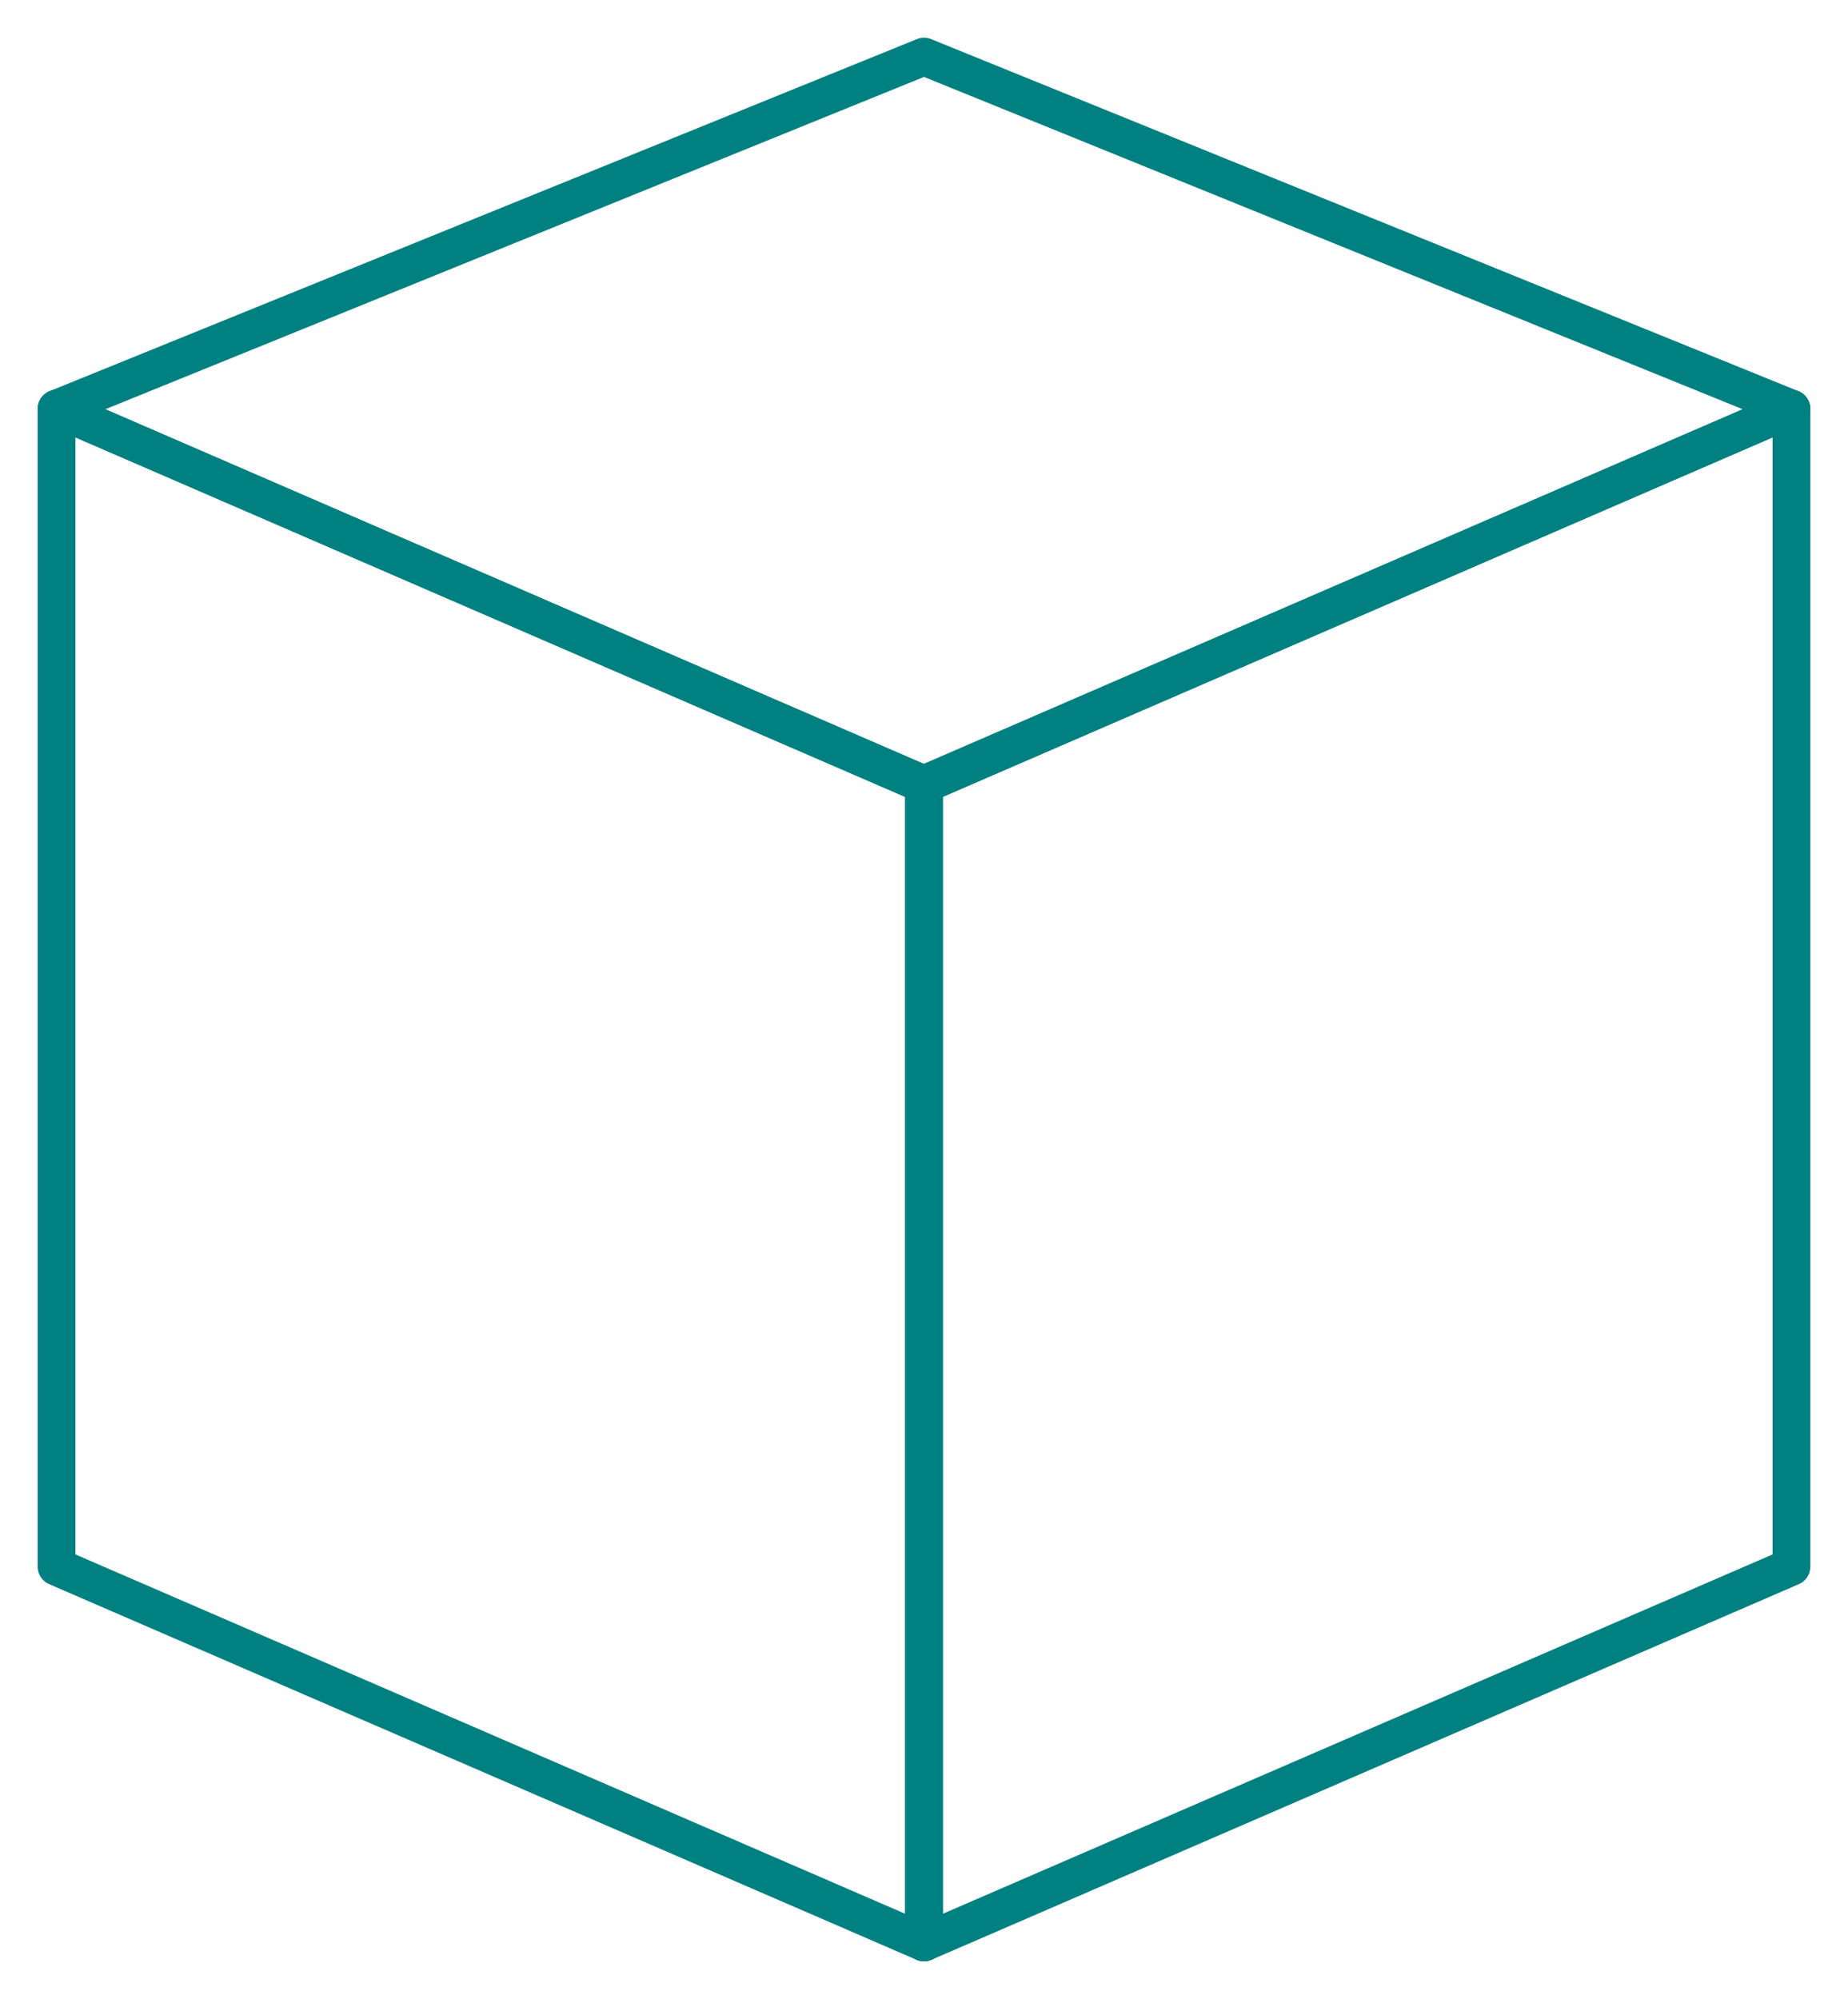
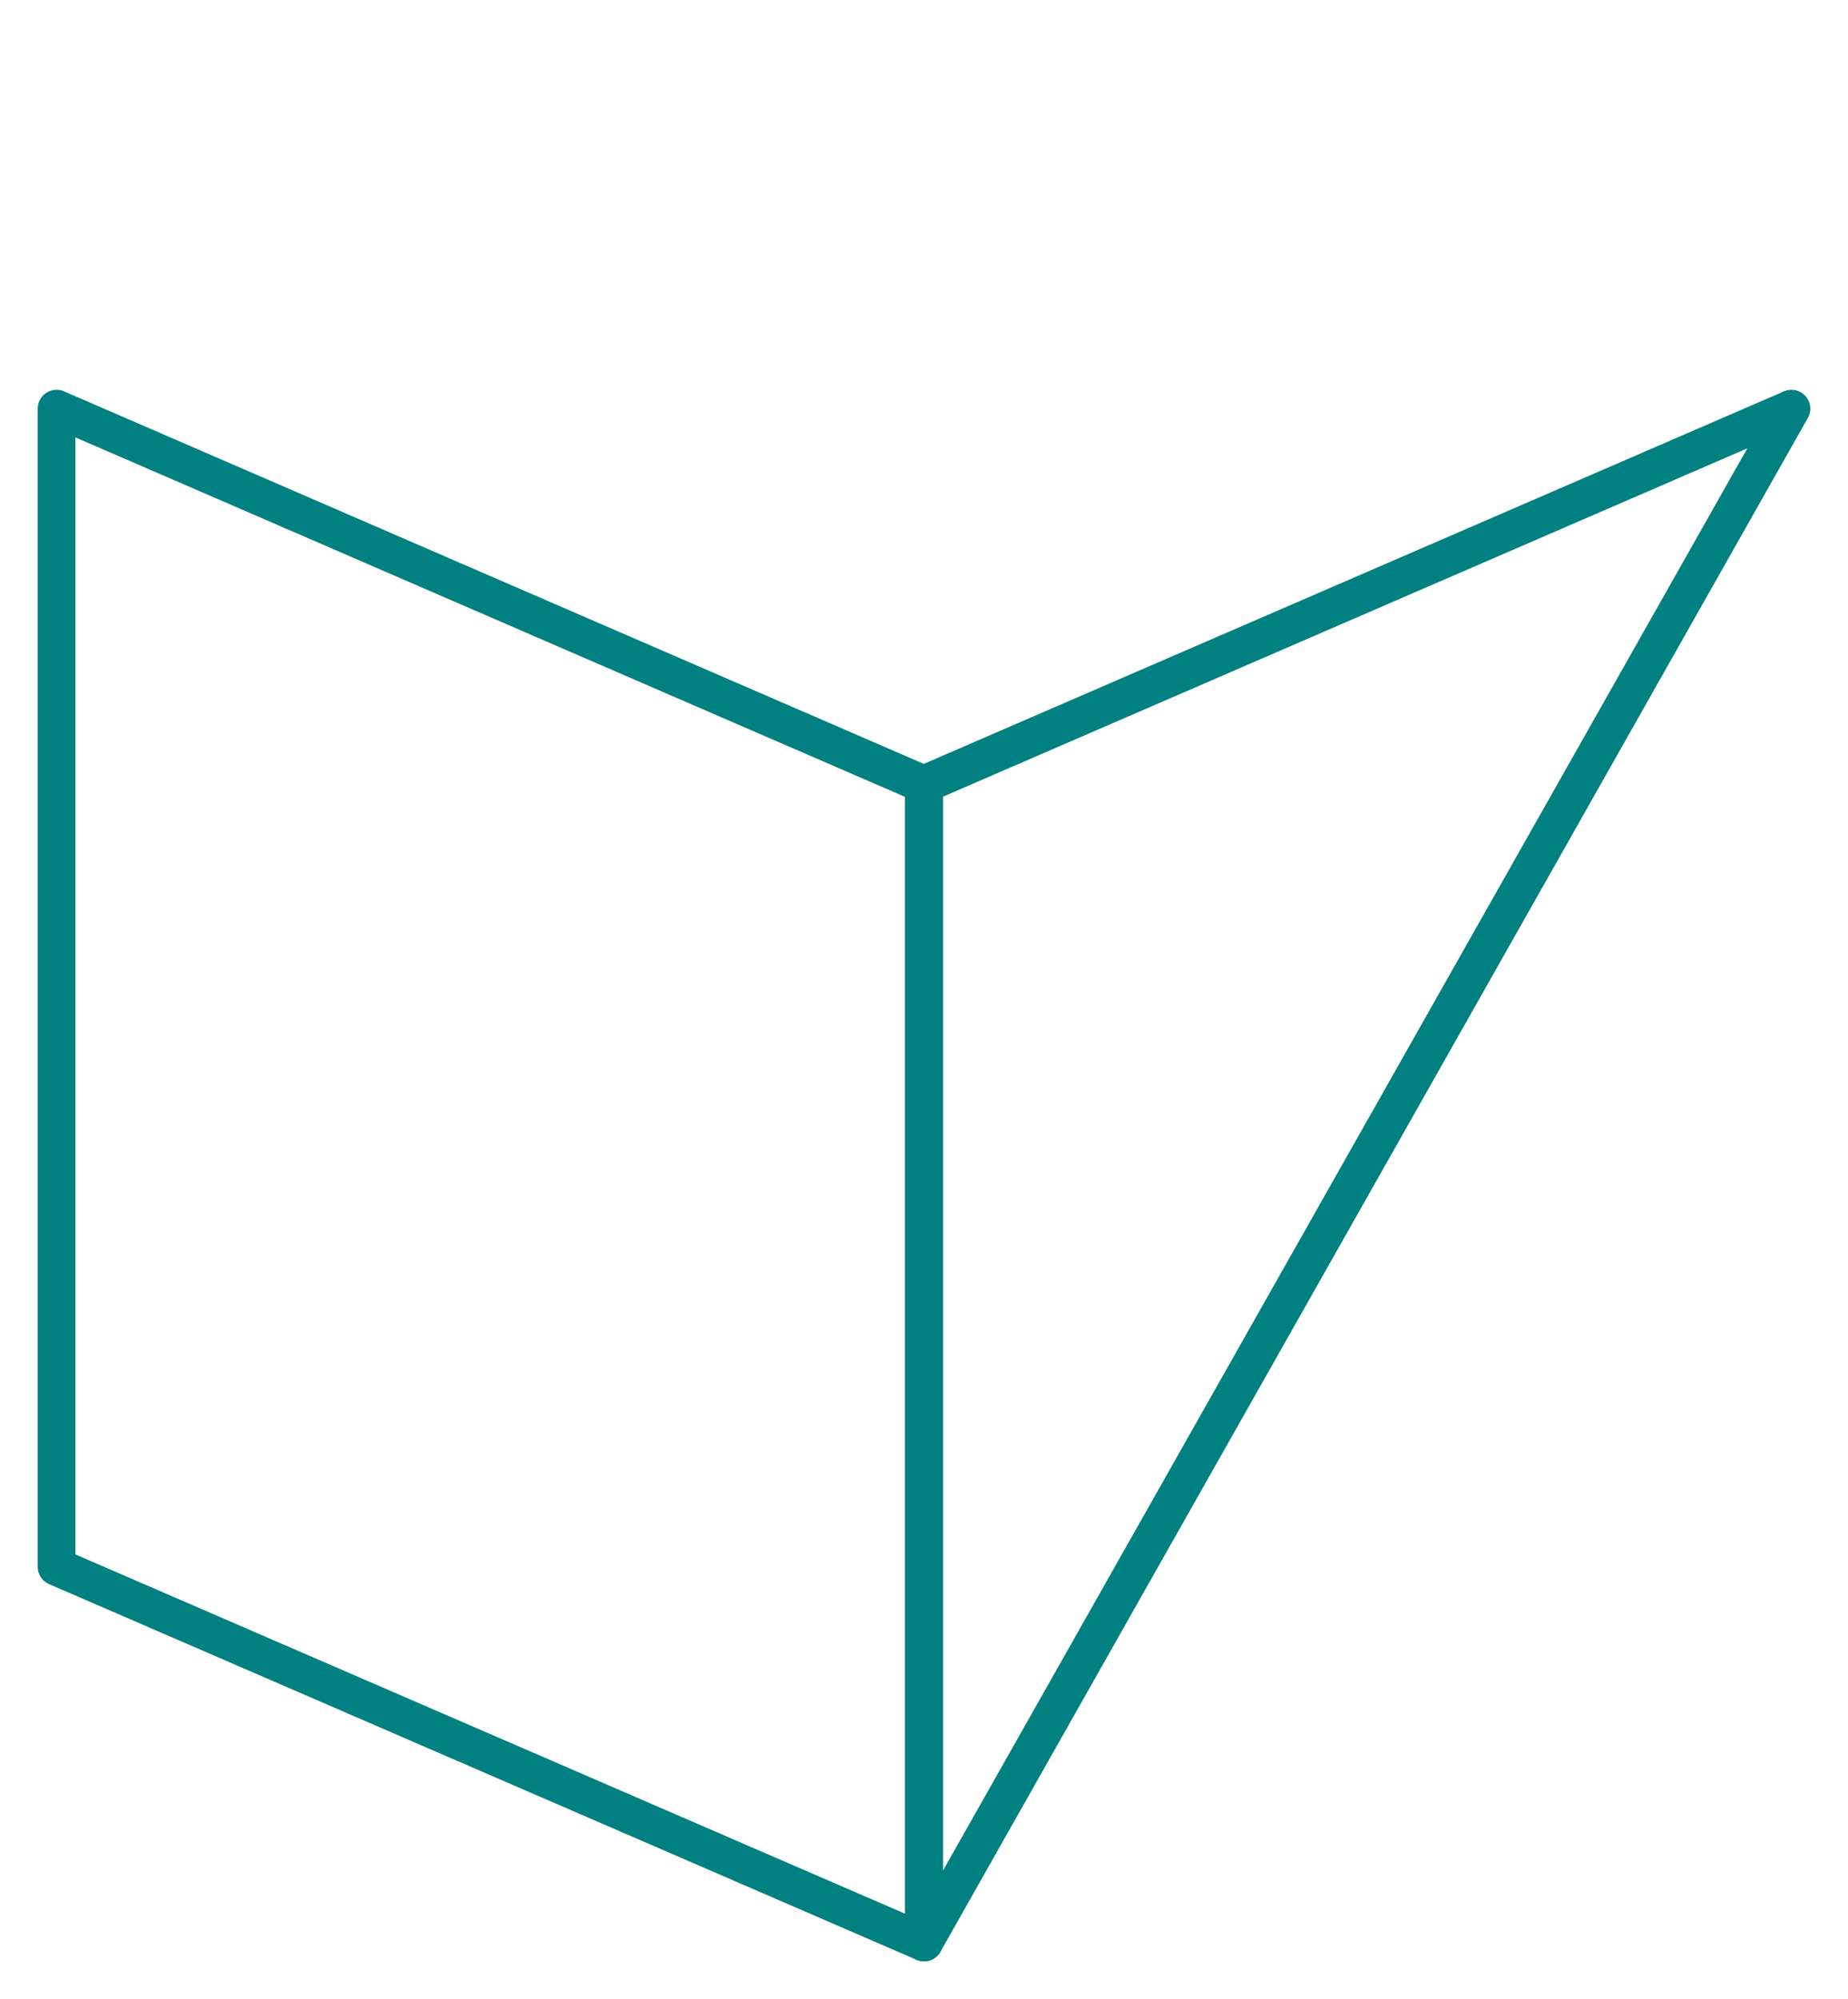
<svg xmlns="http://www.w3.org/2000/svg" width="98" height="106" fill="none">
  <g stroke="teal" stroke-width="2" stroke-linejoin="round">
    <path d="M3 21.67 49 41.6V103L3 83.08v-61.4Z" vector-effect="non-scaling-stroke" />
-     <path d="m49 3 46 18.67L49 41.6 3 21.67 49 3Z" vector-effect="non-scaling-stroke" />
-     <path d="m49 41.59 46-19.92v61.41L49 103V41.59Z" vector-effect="non-scaling-stroke" />
+     <path d="m49 41.59 46-19.92L49 103V41.59Z" vector-effect="non-scaling-stroke" />
  </g>
</svg>